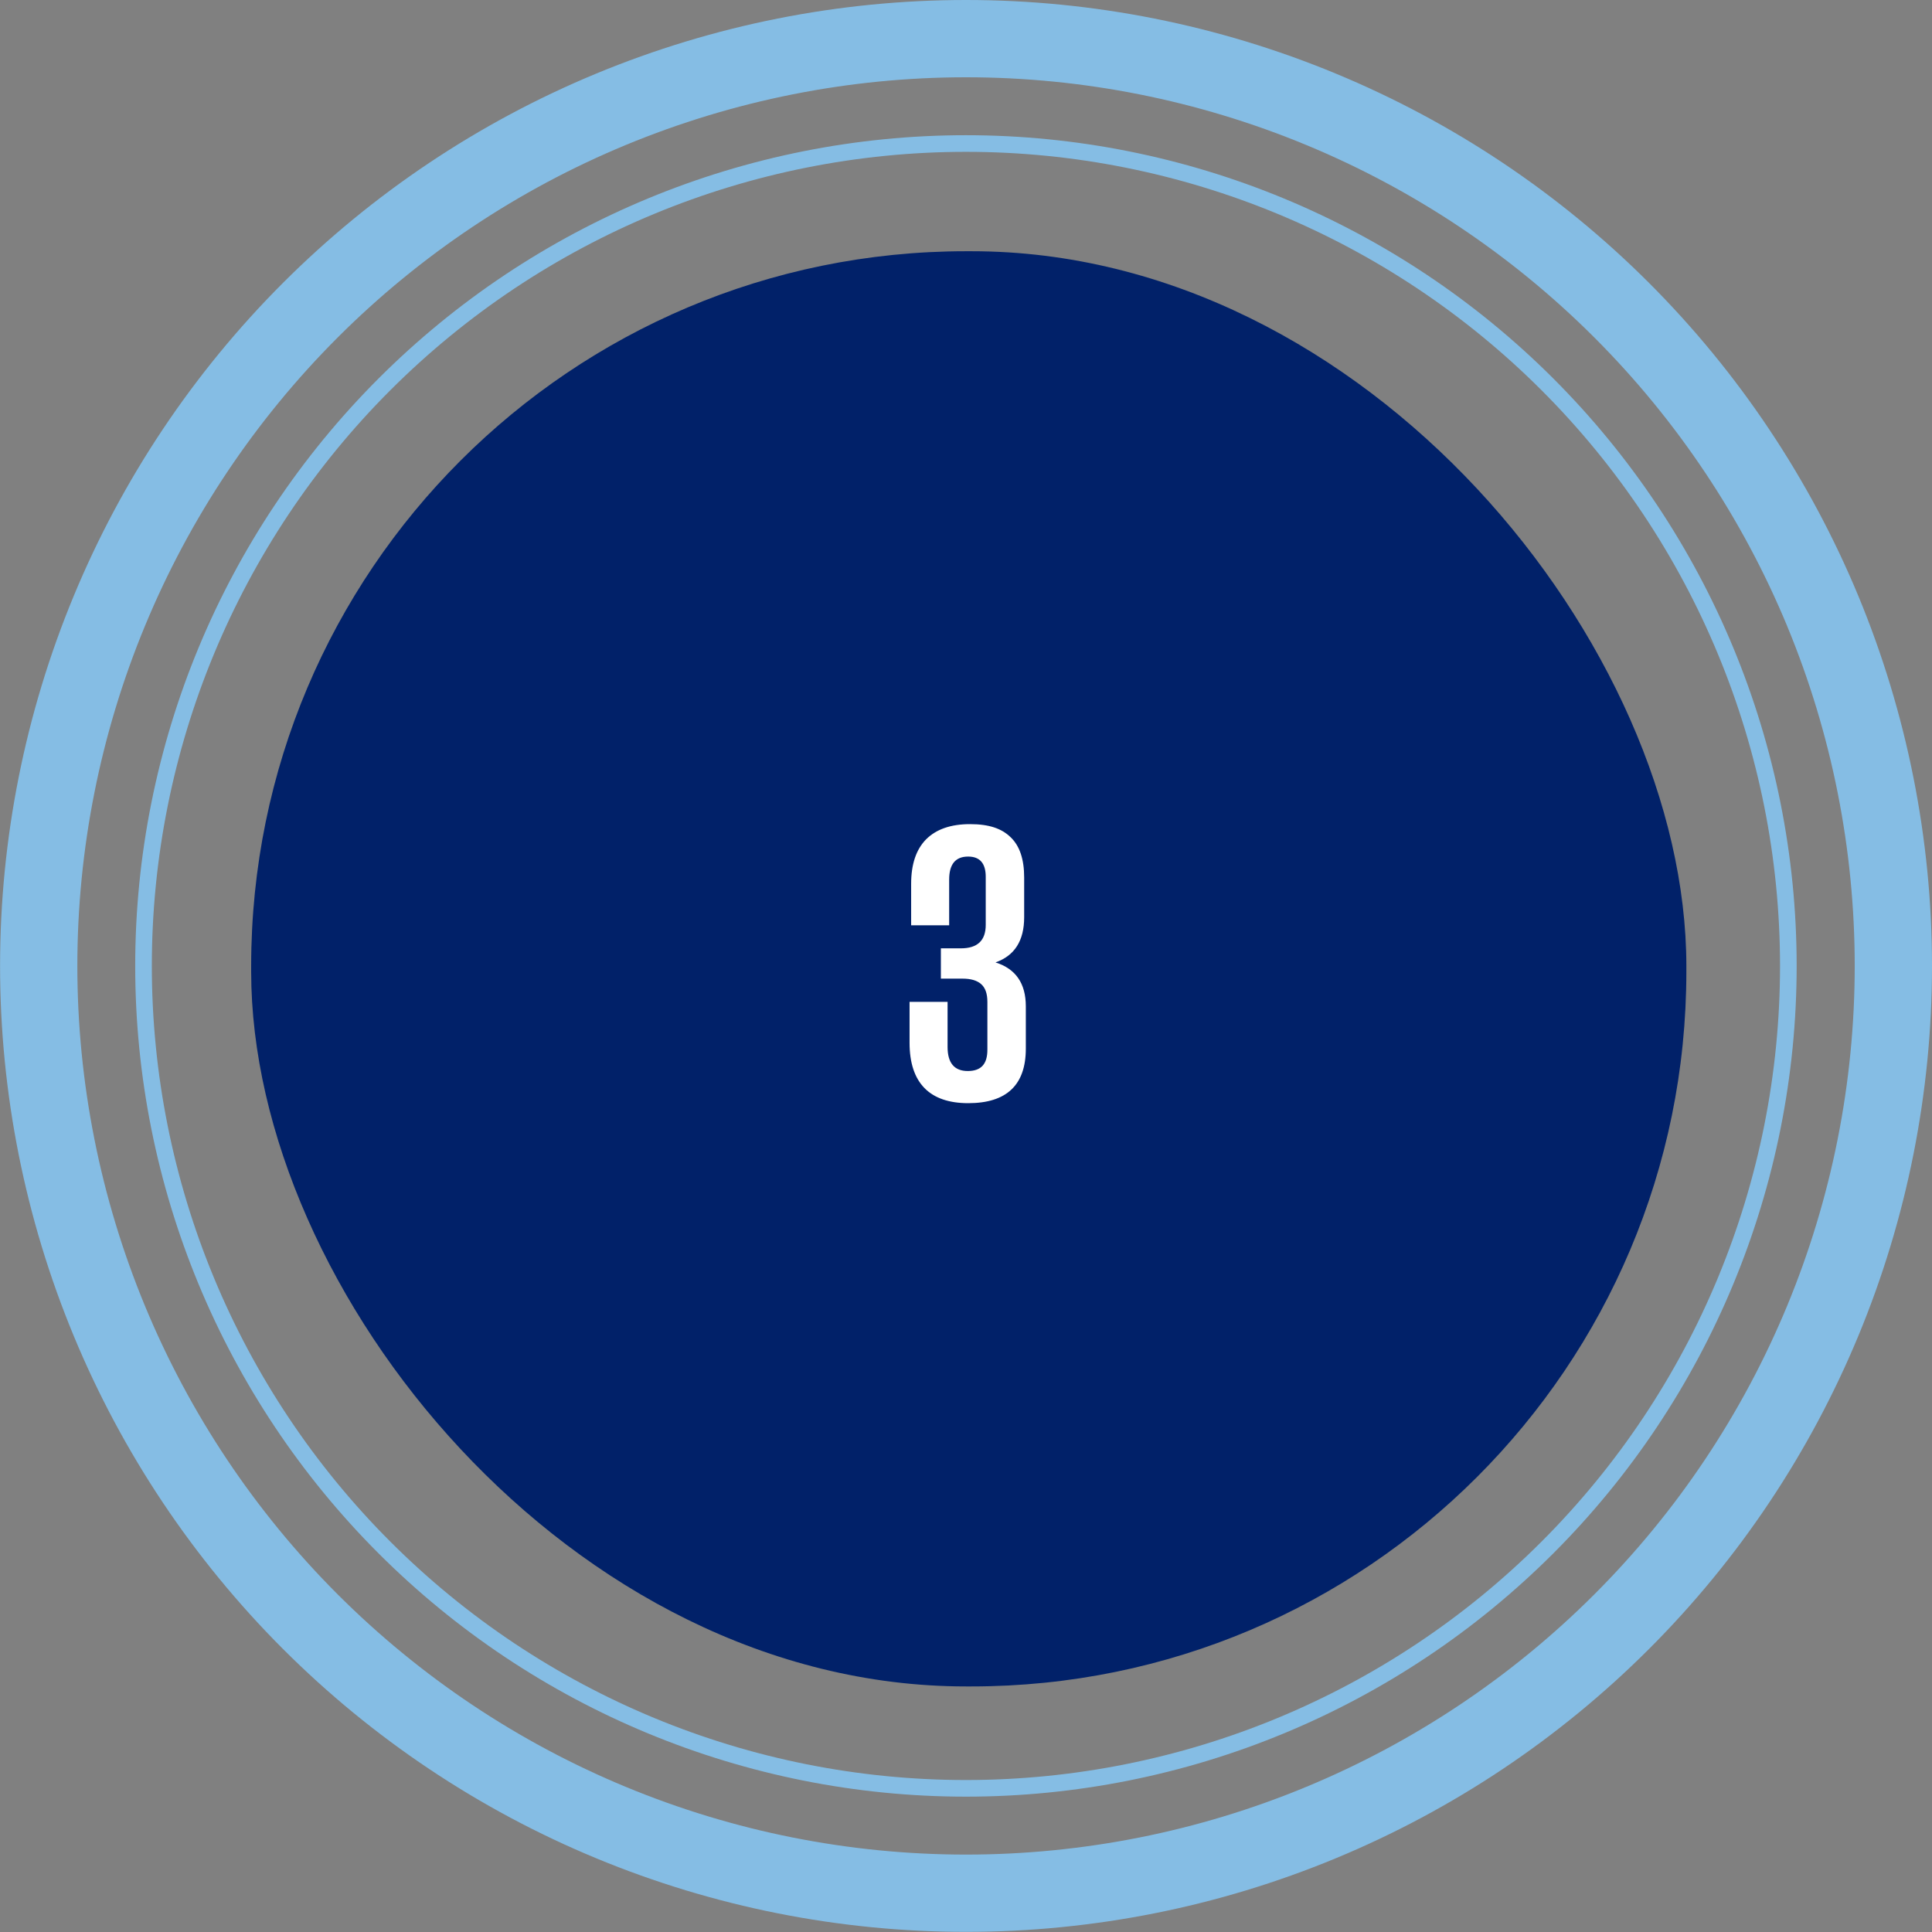
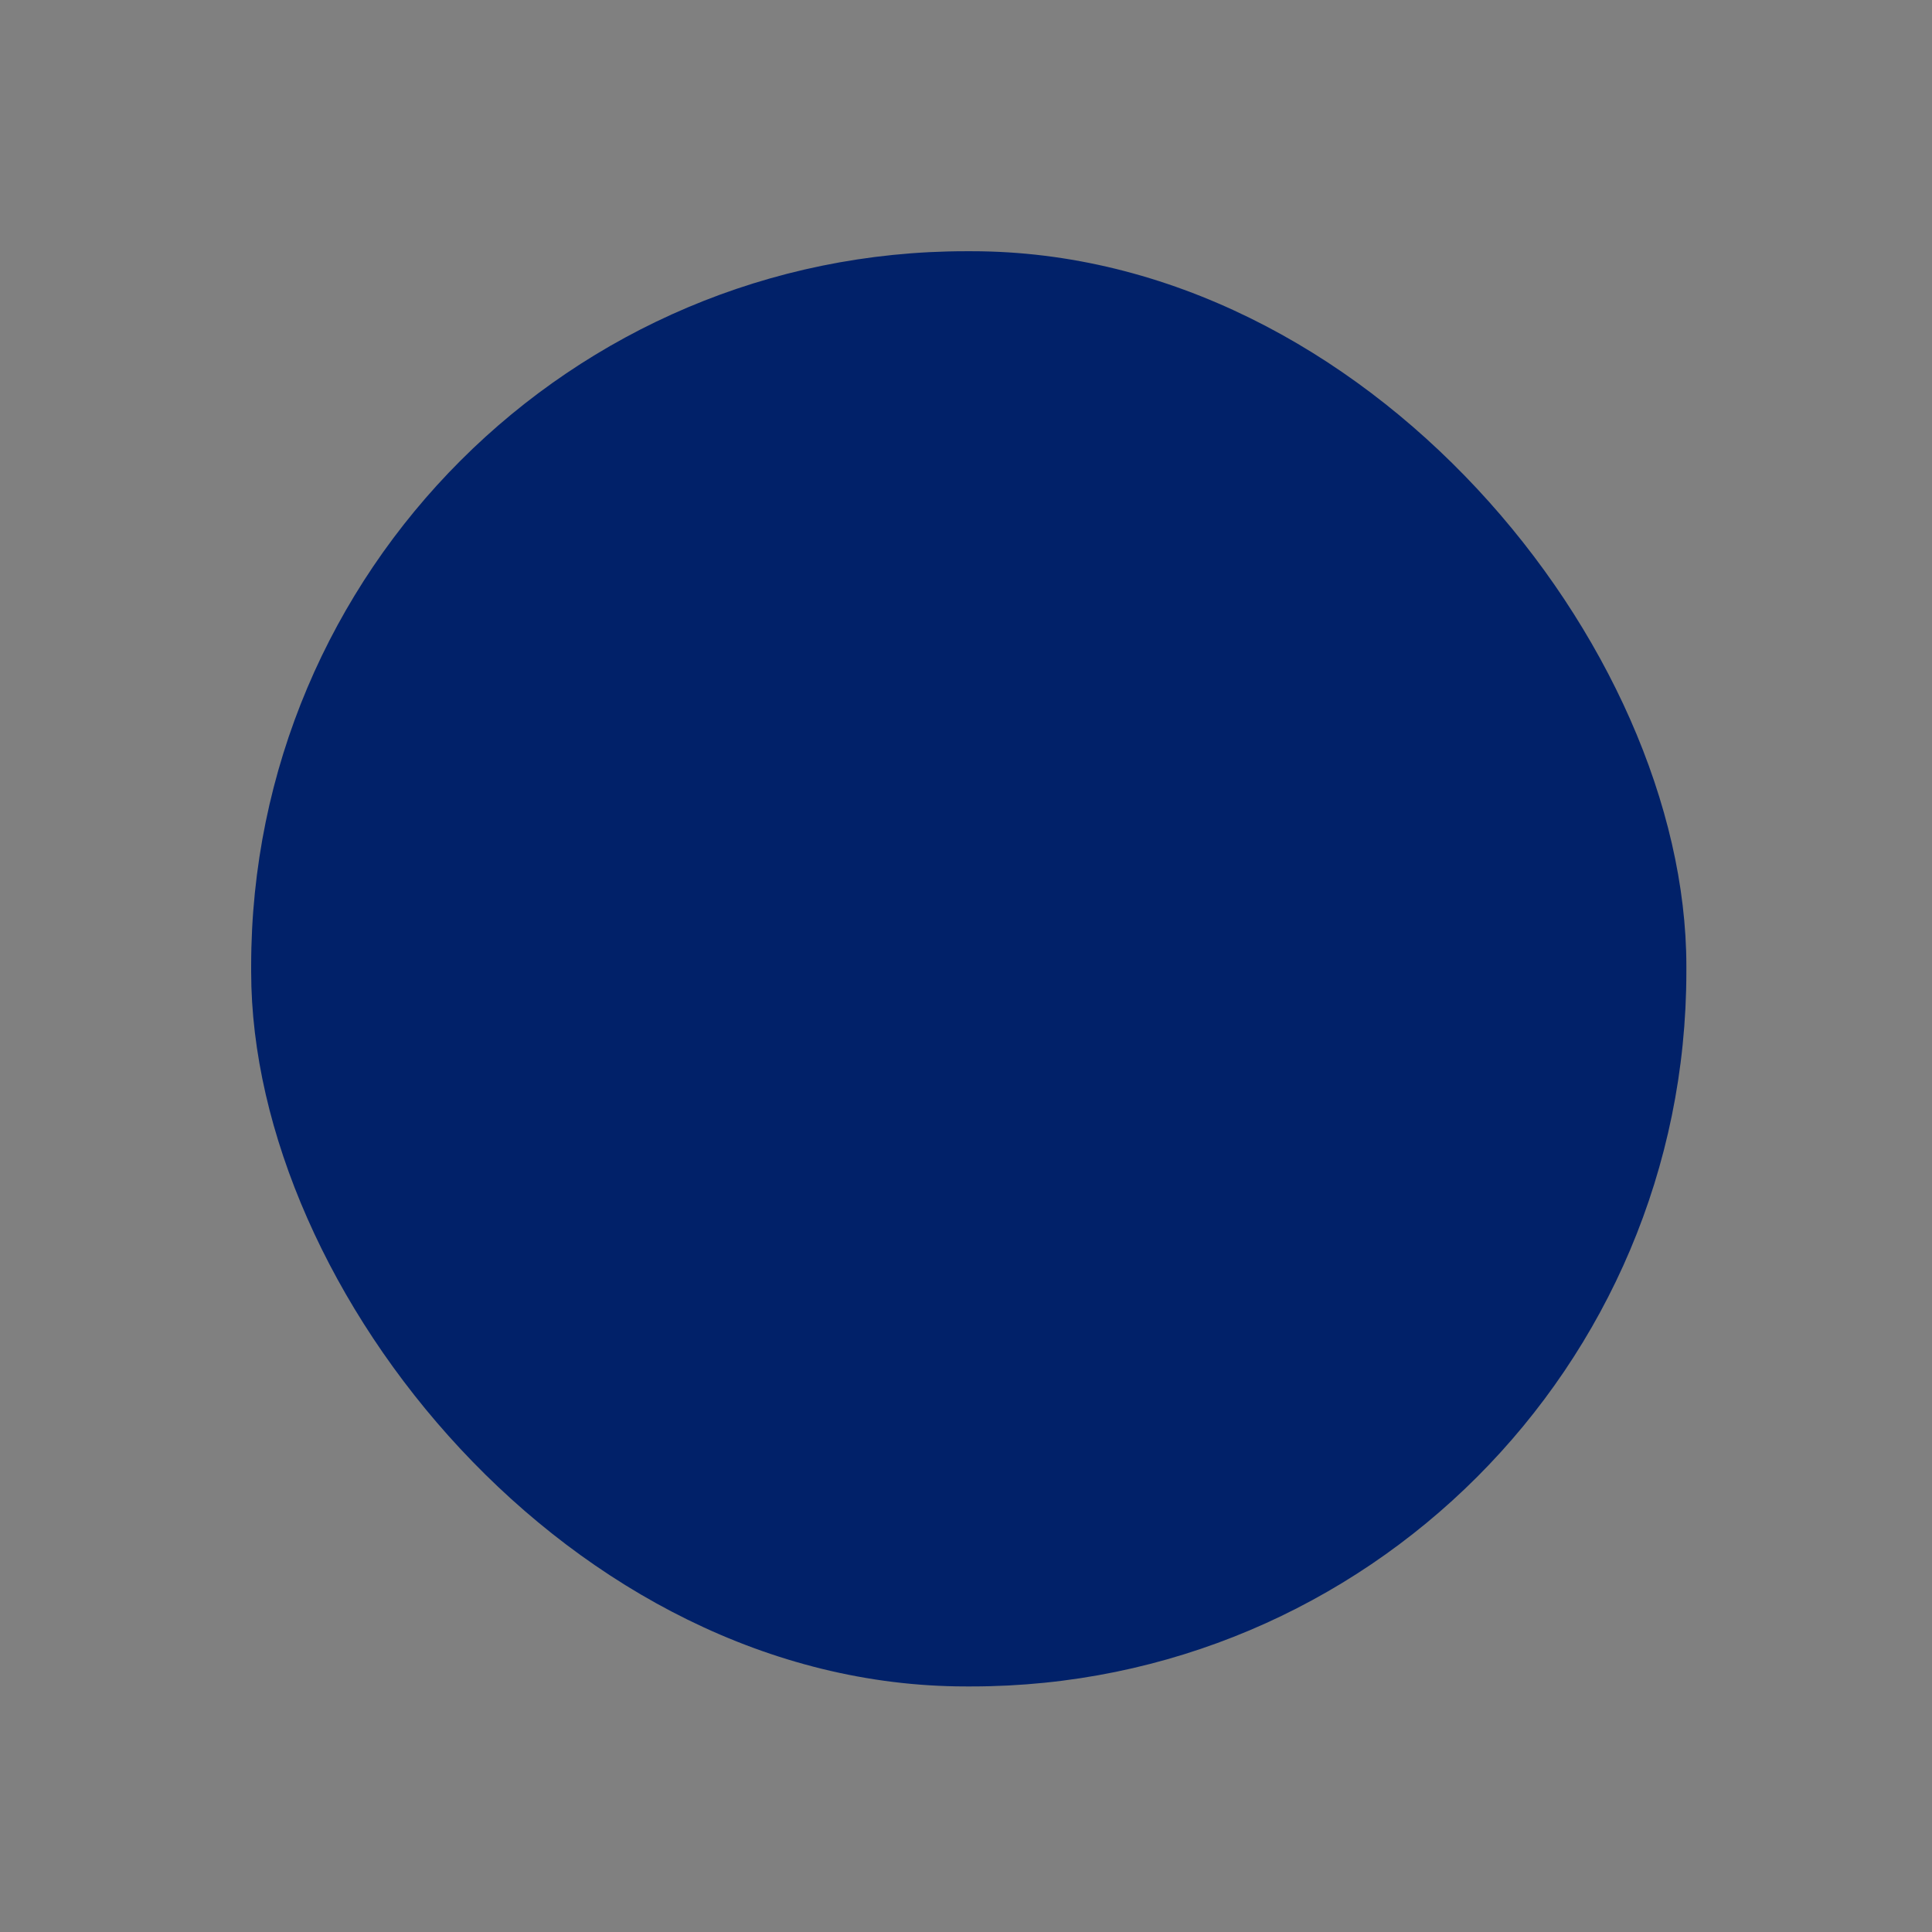
<svg xmlns="http://www.w3.org/2000/svg" id="Layer_2" data-name="Layer 2" viewBox="0 0 280 280">
  <rect x="0" y="0" width="280" height="280" fill="#808080" stroke="none" />
  <defs>
    <style>      .cls-1 {        stroke-width: 2.41px;      }      .cls-1, .cls-2 {        fill: none;        stroke: #85bde4;        stroke-linecap: round;      }      .cls-3 {        fill: #012169;      }      .cls-3, .cls-4 {        stroke-width: 0px;      }      .cls-2 {        stroke-width: 11.2px;      }      .cls-4 {        fill: #fff;      }    </style>
  </defs>
  <g id="Layer_1-2" data-name="Layer 1">
-     <path class="cls-2" d="M140,5.6c17.65,0,35.13,3.48,51.43,10.23,16.31,6.75,31.12,16.65,43.6,29.13,12.48,12.48,22.38,27.3,29.14,43.6,6.75,16.31,10.23,33.78,10.23,51.43s-3.48,35.13-10.23,51.43c-6.76,16.31-16.65,31.12-29.14,43.6-12.48,12.48-27.3,22.38-43.6,29.13-16.31,6.76-33.78,10.23-51.43,10.23s-35.13-3.48-51.43-10.23c-16.31-6.75-31.12-16.65-43.6-29.13-12.48-12.48-22.38-27.3-29.13-43.6-6.75-16.31-10.23-33.78-10.23-51.43s3.48-35.13,10.23-51.43c6.75-16.31,16.65-31.12,29.13-43.6,12.48-12.48,27.3-22.38,43.6-29.13,16.31-6.75,33.78-10.23,51.43-10.23Z" />
-     <path class="cls-1" d="M139.99,20.8c31.61,0,61.93,12.56,84.28,34.91,22.35,22.35,34.91,52.67,34.91,84.28s-12.56,61.93-34.91,84.28c-22.35,22.35-52.67,34.91-84.28,34.91s-61.93-12.56-84.28-34.91c-22.35-22.35-34.91-52.67-34.91-84.28s12.56-61.93,34.91-84.28c22.35-22.35,52.67-34.91,84.28-34.91Z" />
    <rect class="cls-3" x="36.4" y="36.41" width="208" height="208" rx="103.6" ry="103.6" />
-     <path class="cls-4" d="M144.3,139.49c2.91.92,4.37,3.04,4.37,6.36v6.12c0,5.27-2.78,7.91-8.35,7.91s-8.5-2.92-8.5-8.76v-5.92h5.51v6.53c0,2.33.98,3.49,2.93,3.49s2.84-1.03,2.84-3.08v-6.94c0-1.19-.3-2.05-.91-2.58-.6-.53-1.5-.79-2.69-.79h-3.14v-4.39h2.9c2.4,0,3.6-1.13,3.6-3.4v-6.97c0-1.95-.85-2.93-2.55-2.93-1.84,0-2.75,1.11-2.75,3.34v6.62h-5.51v-6.01c0-2.83.72-4.98,2.17-6.45,1.46-1.46,3.58-2.2,6.36-2.2s4.6.64,5.89,1.9c1.31,1.25,1.96,3.19,1.96,5.83v5.77c0,3.38-1.38,5.56-4.13,6.53Z" />
  </g>
</svg>